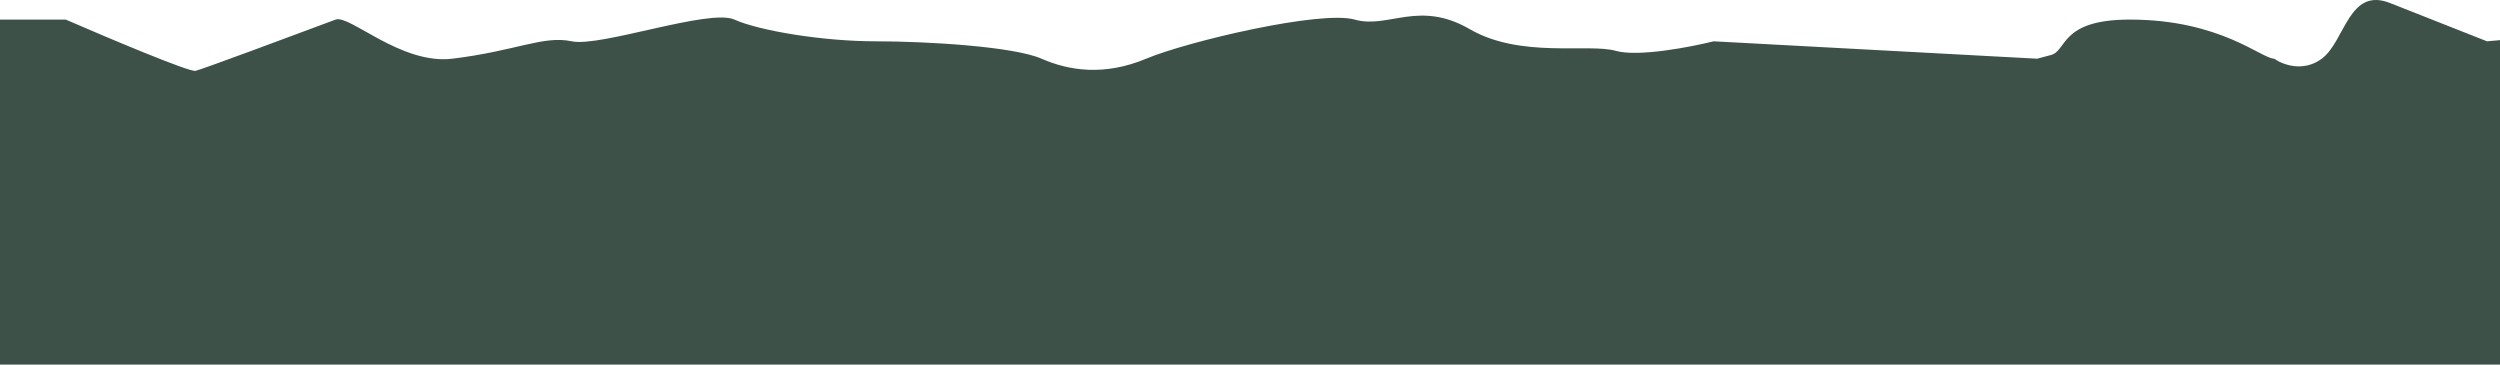
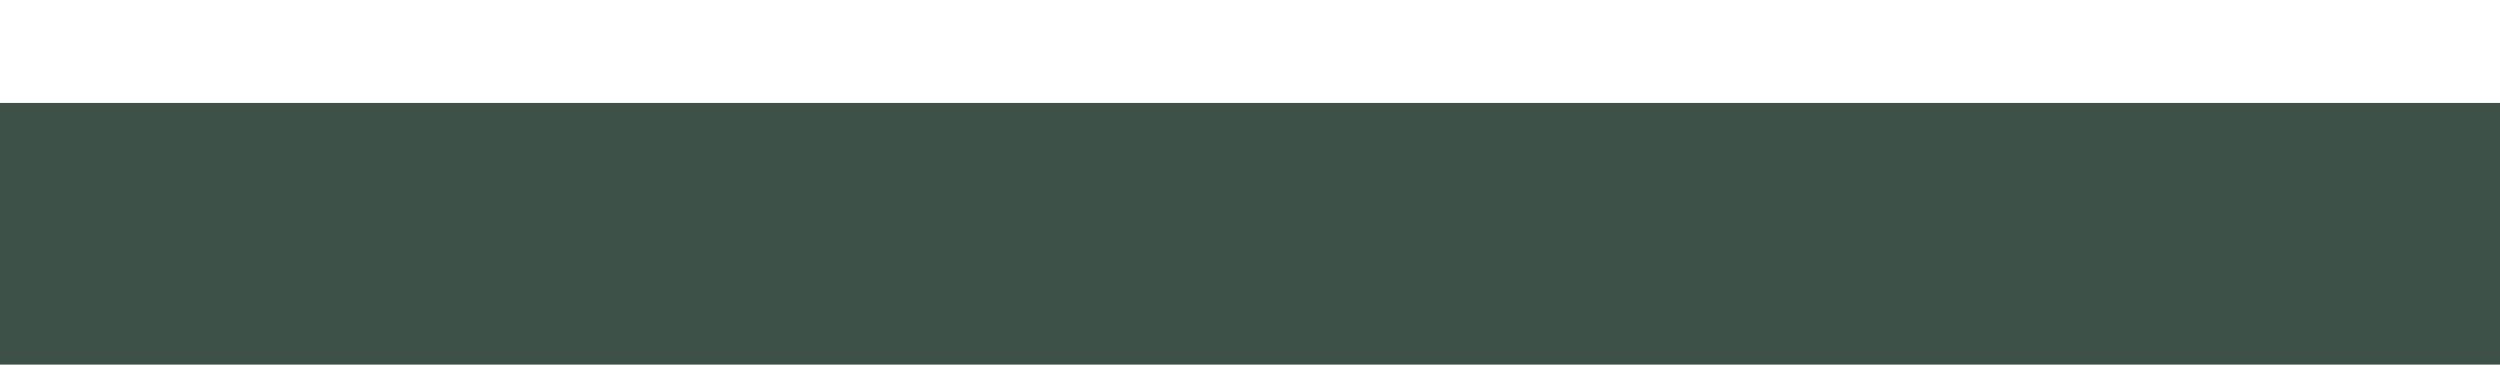
<svg xmlns="http://www.w3.org/2000/svg" width="1440" height="210" viewBox="0 0 1440 210" fill="none">
-   <path d="M37.868 11.278H10.464H0V72.85L1440 88.424V23.115L1432.53 23.794C1421.9 19.622 1395.85 9.376 1376.72 1.766C1352.8 -7.746 1350.81 23.794 1337.36 33.807C1326.59 41.817 1314.6 37.145 1309.95 33.807C1302.64 33.807 1278.95 11.278 1226.74 11.278C1185.88 11.278 1190.87 29.802 1180.9 31.804L1173.43 33.807L987.073 23.794C973.619 27.132 943.524 32.906 930.768 29.301C914.824 24.796 875.959 33.807 846.561 16.785C817.163 -0.236 799.723 16.785 780.291 11.278C760.858 5.771 684.125 23.794 660.208 33.807C636.291 43.82 615.862 40.816 599.917 33.807C583.972 26.798 534.145 23.794 504.249 23.794C474.353 23.794 437.481 17.787 423.031 11.278C408.581 4.77 345.799 27.299 329.356 23.794C312.914 20.29 297.467 29.301 260.595 33.807C231.098 37.412 201.301 8.294 193.329 11.278C167.917 20.791 116.197 40.015 112.609 40.816C109.021 41.617 61.287 21.458 37.868 11.278Z" fill="#3D5149" />
  <rect y="59.286" width="1440" height="150.714" fill="#3D5149" />
</svg>